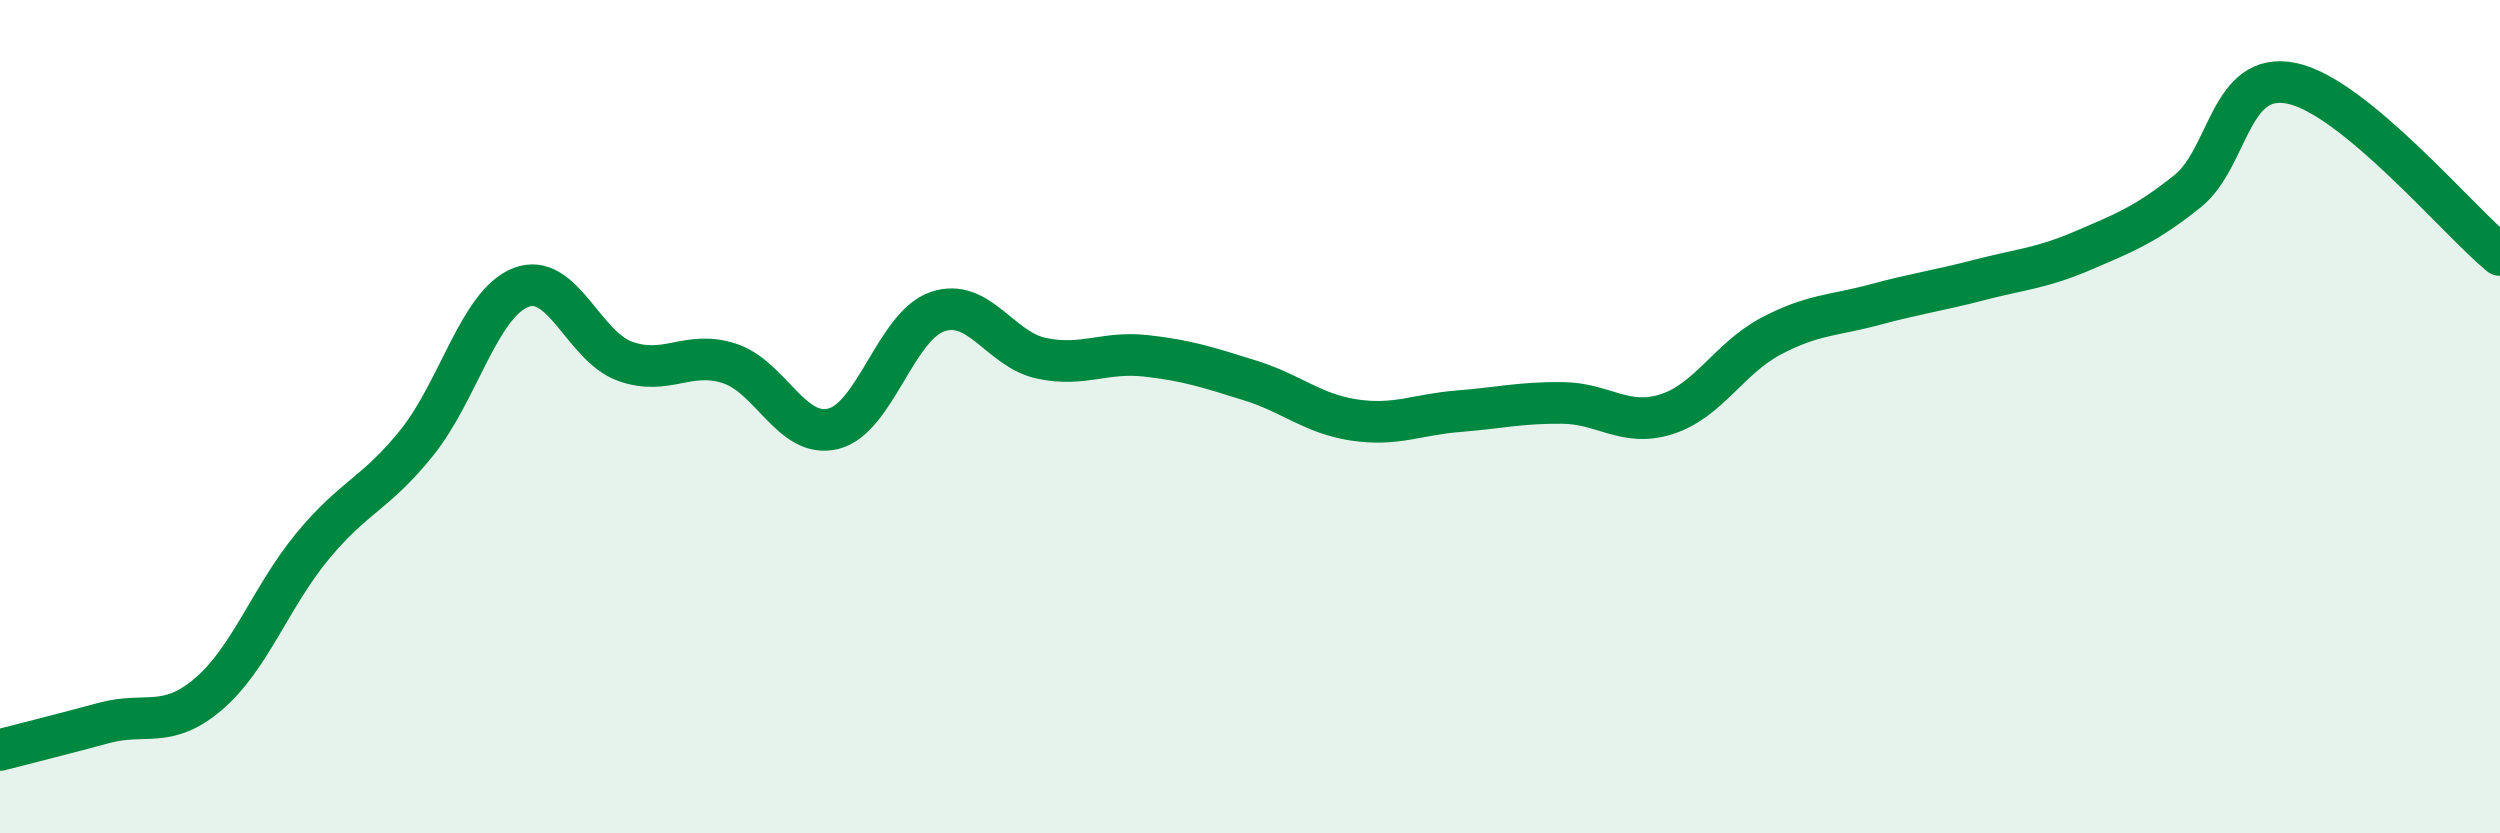
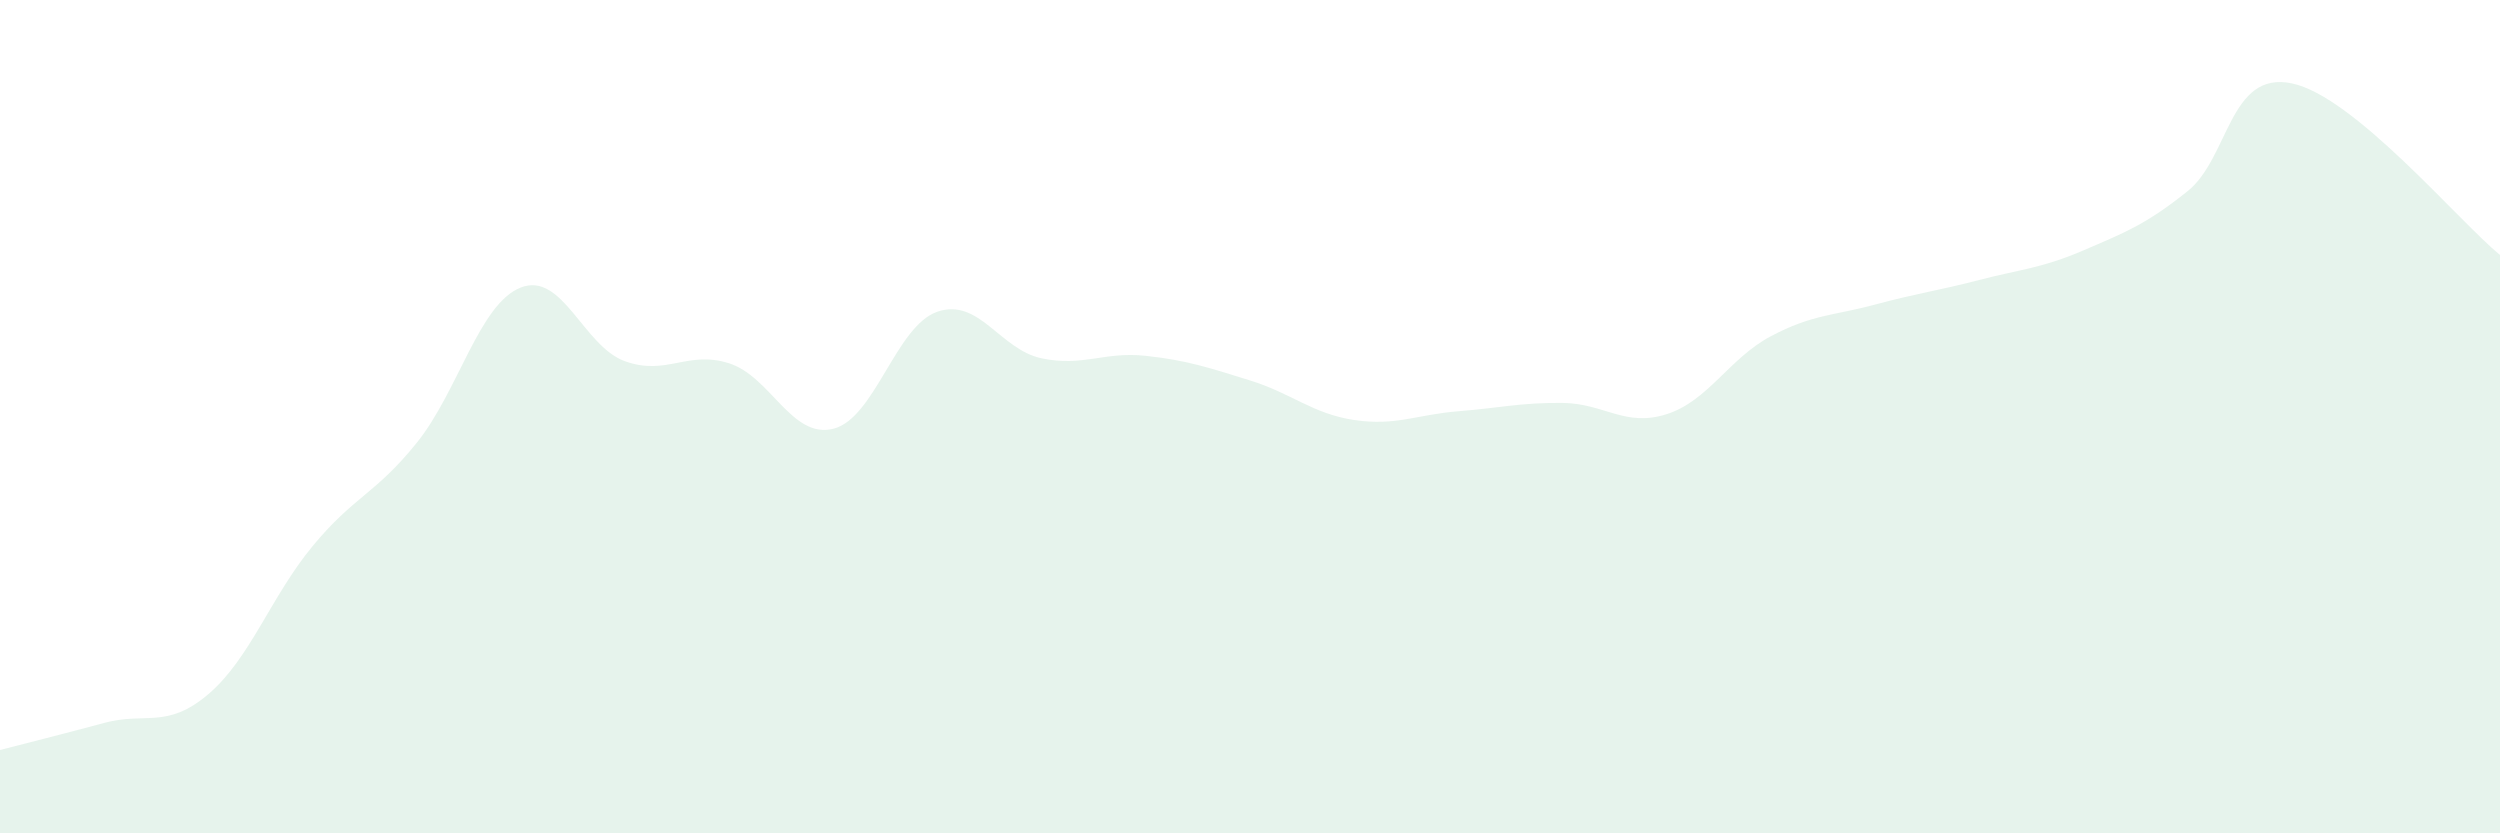
<svg xmlns="http://www.w3.org/2000/svg" width="60" height="20" viewBox="0 0 60 20">
  <path d="M 0,18 C 0.5,17.87 1.5,17.62 2.5,17.35 C 3.5,17.08 4,17.51 5,16.66 C 6,15.81 6.5,14.32 7.5,13.11 C 8.5,11.9 9,11.87 10,10.63 C 11,9.39 11.5,7.29 12.5,6.9 C 13.5,6.51 14,8.31 15,8.67 C 16,9.03 16.5,8.4 17.5,8.72 C 18.5,9.04 19,10.54 20,10.29 C 21,10.04 21.5,7.82 22.5,7.48 C 23.5,7.14 24,8.39 25,8.6 C 26,8.81 26.5,8.43 27.5,8.54 C 28.5,8.65 29,8.82 30,9.13 C 31,9.44 31.5,9.93 32.5,10.08 C 33.5,10.23 34,9.95 35,9.87 C 36,9.79 36.5,9.66 37.5,9.67 C 38.5,9.68 39,10.26 40,9.94 C 41,9.62 41.5,8.6 42.5,8.07 C 43.5,7.54 44,7.58 45,7.31 C 46,7.04 46.5,6.98 47.5,6.72 C 48.5,6.46 49,6.44 50,6.01 C 51,5.58 51.5,5.39 52.5,4.59 C 53.5,3.79 53.5,1.69 55,2 C 56.5,2.31 59,5.3 60,6.12L60 20L0 20Z" fill="#008740" opacity="0.1" stroke-linecap="round" stroke-linejoin="round" />
-   <path d="M 0,18 C 0.5,17.87 1.5,17.62 2.5,17.35 C 3.5,17.08 4,17.51 5,16.66 C 6,15.81 6.5,14.32 7.5,13.11 C 8.5,11.9 9,11.87 10,10.63 C 11,9.39 11.5,7.29 12.5,6.9 C 13.5,6.51 14,8.31 15,8.67 C 16,9.03 16.5,8.4 17.5,8.72 C 18.5,9.04 19,10.54 20,10.29 C 21,10.04 21.5,7.82 22.5,7.48 C 23.5,7.14 24,8.39 25,8.6 C 26,8.81 26.5,8.43 27.5,8.54 C 28.5,8.65 29,8.82 30,9.13 C 31,9.44 31.5,9.93 32.5,10.08 C 33.5,10.23 34,9.95 35,9.87 C 36,9.79 36.5,9.66 37.5,9.67 C 38.5,9.68 39,10.26 40,9.94 C 41,9.62 41.5,8.6 42.5,8.07 C 43.5,7.54 44,7.58 45,7.31 C 46,7.04 46.5,6.98 47.5,6.72 C 48.5,6.46 49,6.44 50,6.01 C 51,5.58 51.5,5.39 52.5,4.59 C 53.5,3.79 53.5,1.69 55,2 C 56.5,2.31 59,5.3 60,6.12" stroke="#008740" stroke-width="1" fill="none" stroke-linecap="round" stroke-linejoin="round" />
</svg>